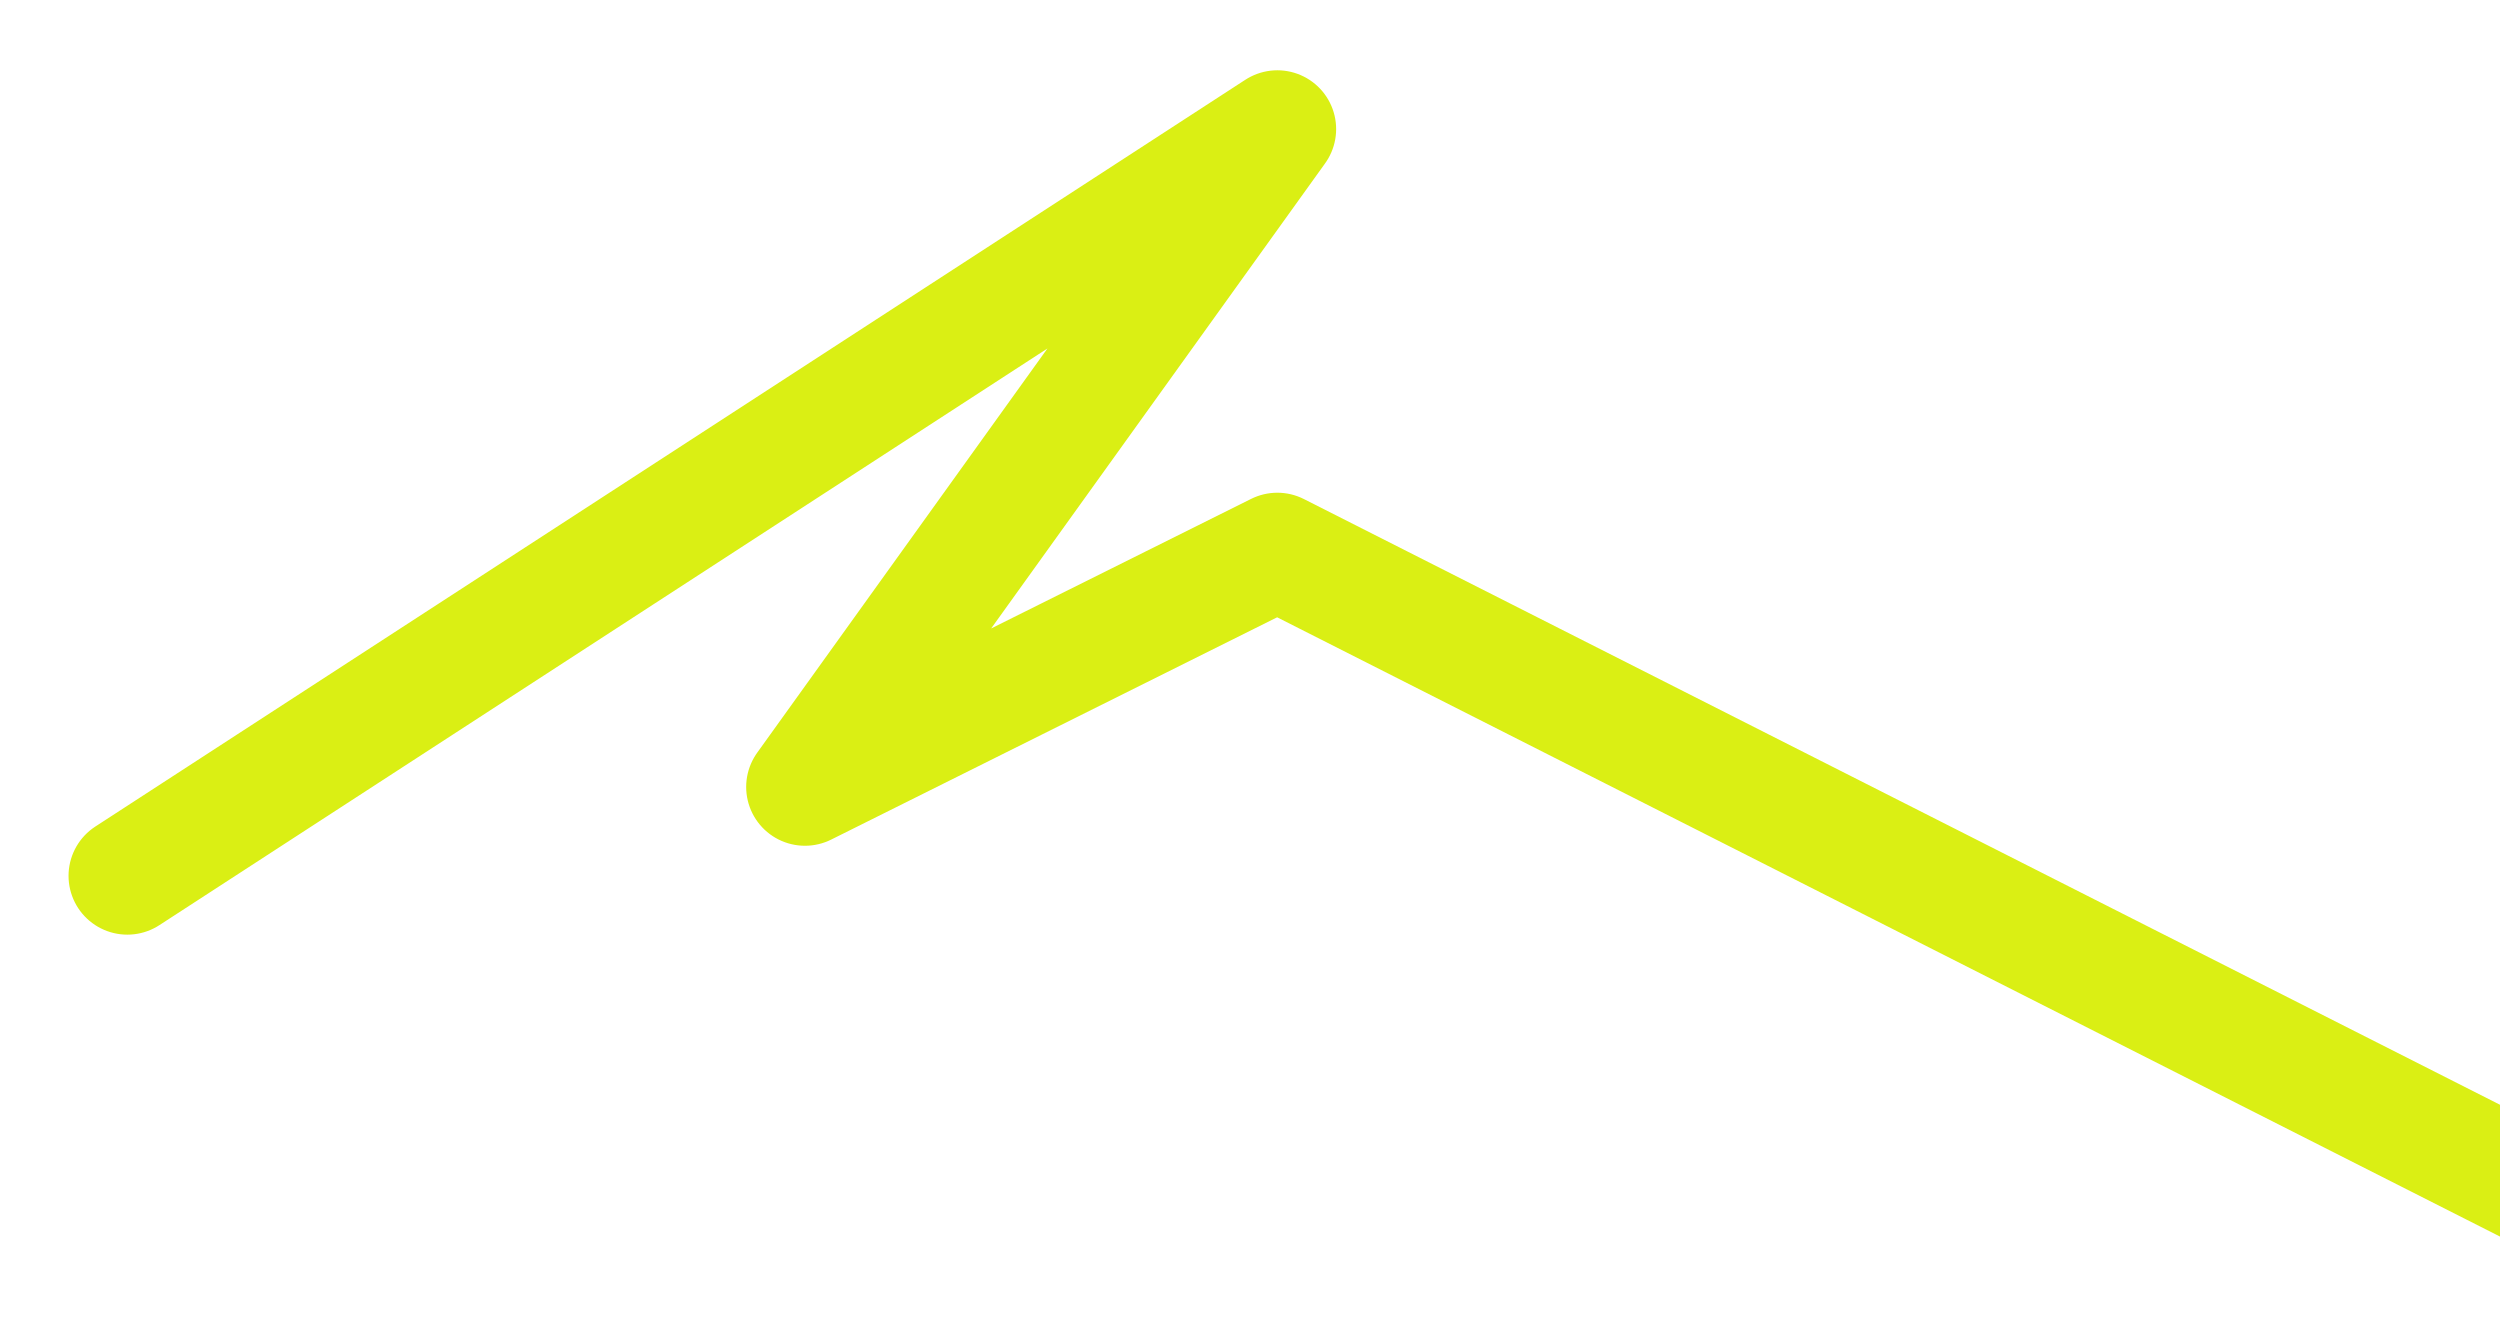
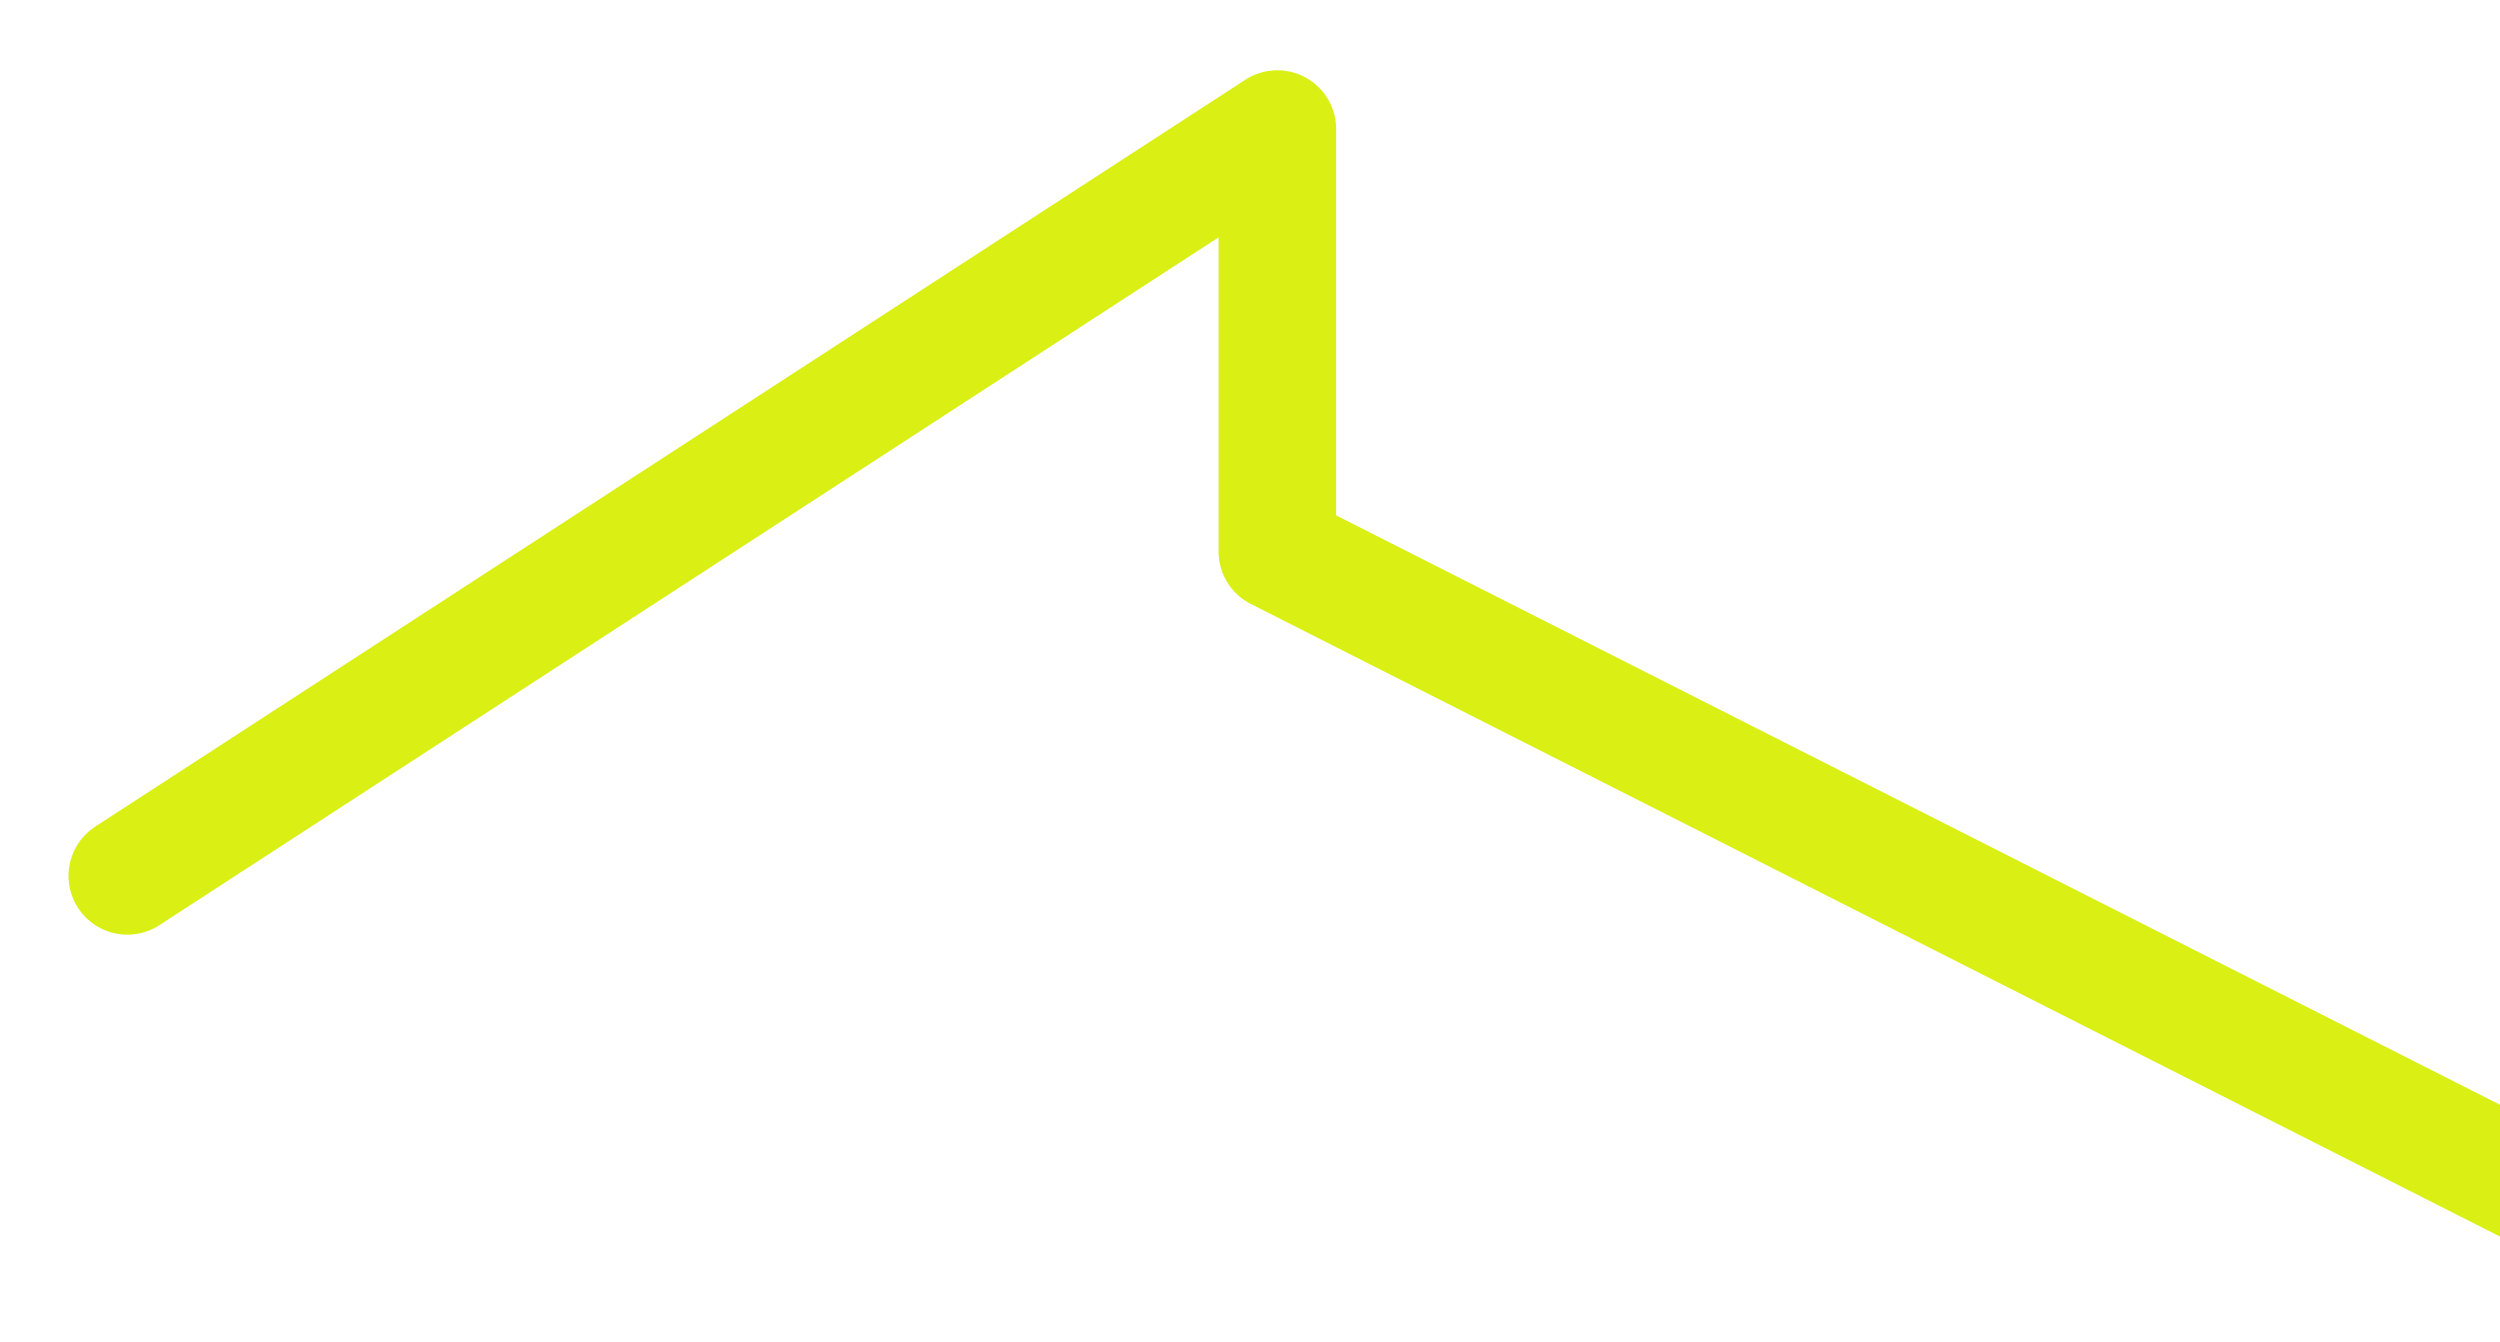
<svg xmlns="http://www.w3.org/2000/svg" width="570" height="306" viewBox="0 0 570 306" fill="none">
  <g filter="url(#filter0_diiiii_5295_147)">
-     <path d="M608.5 282.5L284.204 118.273L176.5 171.959L284.204 21.959L22 192.226" stroke="#DAEF14" stroke-width="26.808" stroke-linecap="round" stroke-linejoin="round" />
+     <path d="M608.5 282.5L284.204 118.273L284.204 21.959L22 192.226" stroke="#DAEF14" stroke-width="26.808" stroke-linecap="round" stroke-linejoin="round" />
  </g>
  <defs>
    <filter id="filter0_diiiii_5295_147" x="0.684" y="0.645" width="630.891" height="304.93" filterUnits="userSpaceOnUse" color-interpolation-filters="sRGB">
      <feFlood flood-opacity="0" result="BackgroundImageFix" />
      <feColorMatrix in="SourceAlpha" type="matrix" values="0 0 0 0 0 0 0 0 0 0 0 0 0 0 0 0 0 0 127 0" result="hardAlpha" />
      <feOffset dx="0.879" dy="0.879" />
      <feGaussianBlur stdDeviation="4.395" />
      <feComposite in2="hardAlpha" operator="out" />
      <feColorMatrix type="matrix" values="0 0 0 0 0.343 0 0 0 0 0.139 0 0 0 0 0.732 0 0 0 0.1 0" />
      <feBlend mode="normal" in2="BackgroundImageFix" result="effect1_dropShadow_5295_147" />
      <feBlend mode="normal" in="SourceGraphic" in2="effect1_dropShadow_5295_147" result="shape" />
      <feColorMatrix in="SourceAlpha" type="matrix" values="0 0 0 0 0 0 0 0 0 0 0 0 0 0 0 0 0 0 127 0" result="hardAlpha" />
      <feOffset dx="-3.076" dy="9.229" />
      <feGaussianBlur stdDeviation="2.966" />
      <feComposite in2="hardAlpha" operator="arithmetic" k2="-1" k3="1" />
      <feColorMatrix type="matrix" values="0 0 0 0 0.951 0 0 0 0 1 0 0 0 0 0.485 0 0 0 1 0" />
      <feBlend mode="normal" in2="shape" result="effect2_innerShadow_5295_147" />
      <feColorMatrix in="SourceAlpha" type="matrix" values="0 0 0 0 0 0 0 0 0 0 0 0 0 0 0 0 0 0 127 0" result="hardAlpha" />
      <feOffset dx="2.197" dy="2.197" />
      <feGaussianBlur stdDeviation="2.197" />
      <feComposite in2="hardAlpha" operator="arithmetic" k2="-1" k3="1" />
      <feColorMatrix type="matrix" values="0 0 0 0 0.904 0 0 0 0 1 0 0 0 0 0 0 0 0 1 0" />
      <feBlend mode="normal" in2="effect2_innerShadow_5295_147" result="effect3_innerShadow_5295_147" />
      <feColorMatrix in="SourceAlpha" type="matrix" values="0 0 0 0 0 0 0 0 0 0 0 0 0 0 0 0 0 0 127 0" result="hardAlpha" />
      <feOffset dx="-3.516" dy="0.439" />
      <feGaussianBlur stdDeviation="2.197" />
      <feComposite in2="hardAlpha" operator="arithmetic" k2="-1" k3="1" />
      <feColorMatrix type="matrix" values="0 0 0 0 0.758 0 0 0 0 0.838 0 0 0 0 0 0 0 0 1 0" />
      <feBlend mode="normal" in2="effect3_innerShadow_5295_147" result="effect4_innerShadow_5295_147" />
      <feColorMatrix in="SourceAlpha" type="matrix" values="0 0 0 0 0 0 0 0 0 0 0 0 0 0 0 0 0 0 127 0" result="hardAlpha" />
      <feOffset dx="3.955" dy="-5.274" />
      <feGaussianBlur stdDeviation="3.296" />
      <feComposite in2="hardAlpha" operator="arithmetic" k2="-1" k3="1" />
      <feColorMatrix type="matrix" values="0 0 0 0 0.758 0 0 0 0 0.838 0 0 0 0 0 0 0 0 0.5 0" />
      <feBlend mode="normal" in2="effect4_innerShadow_5295_147" result="effect5_innerShadow_5295_147" />
      <feColorMatrix in="SourceAlpha" type="matrix" values="0 0 0 0 0 0 0 0 0 0 0 0 0 0 0 0 0 0 127 0" result="hardAlpha" />
      <feOffset dx="6.592" />
      <feGaussianBlur stdDeviation="3.296" />
      <feComposite in2="hardAlpha" operator="arithmetic" k2="-1" k3="1" />
      <feColorMatrix type="matrix" values="0 0 0 0 0.855 0 0 0 0 0.937 0 0 0 0 0.078 0 0 0 1 0" />
      <feBlend mode="normal" in2="effect5_innerShadow_5295_147" result="effect6_innerShadow_5295_147" />
    </filter>
  </defs>
</svg>